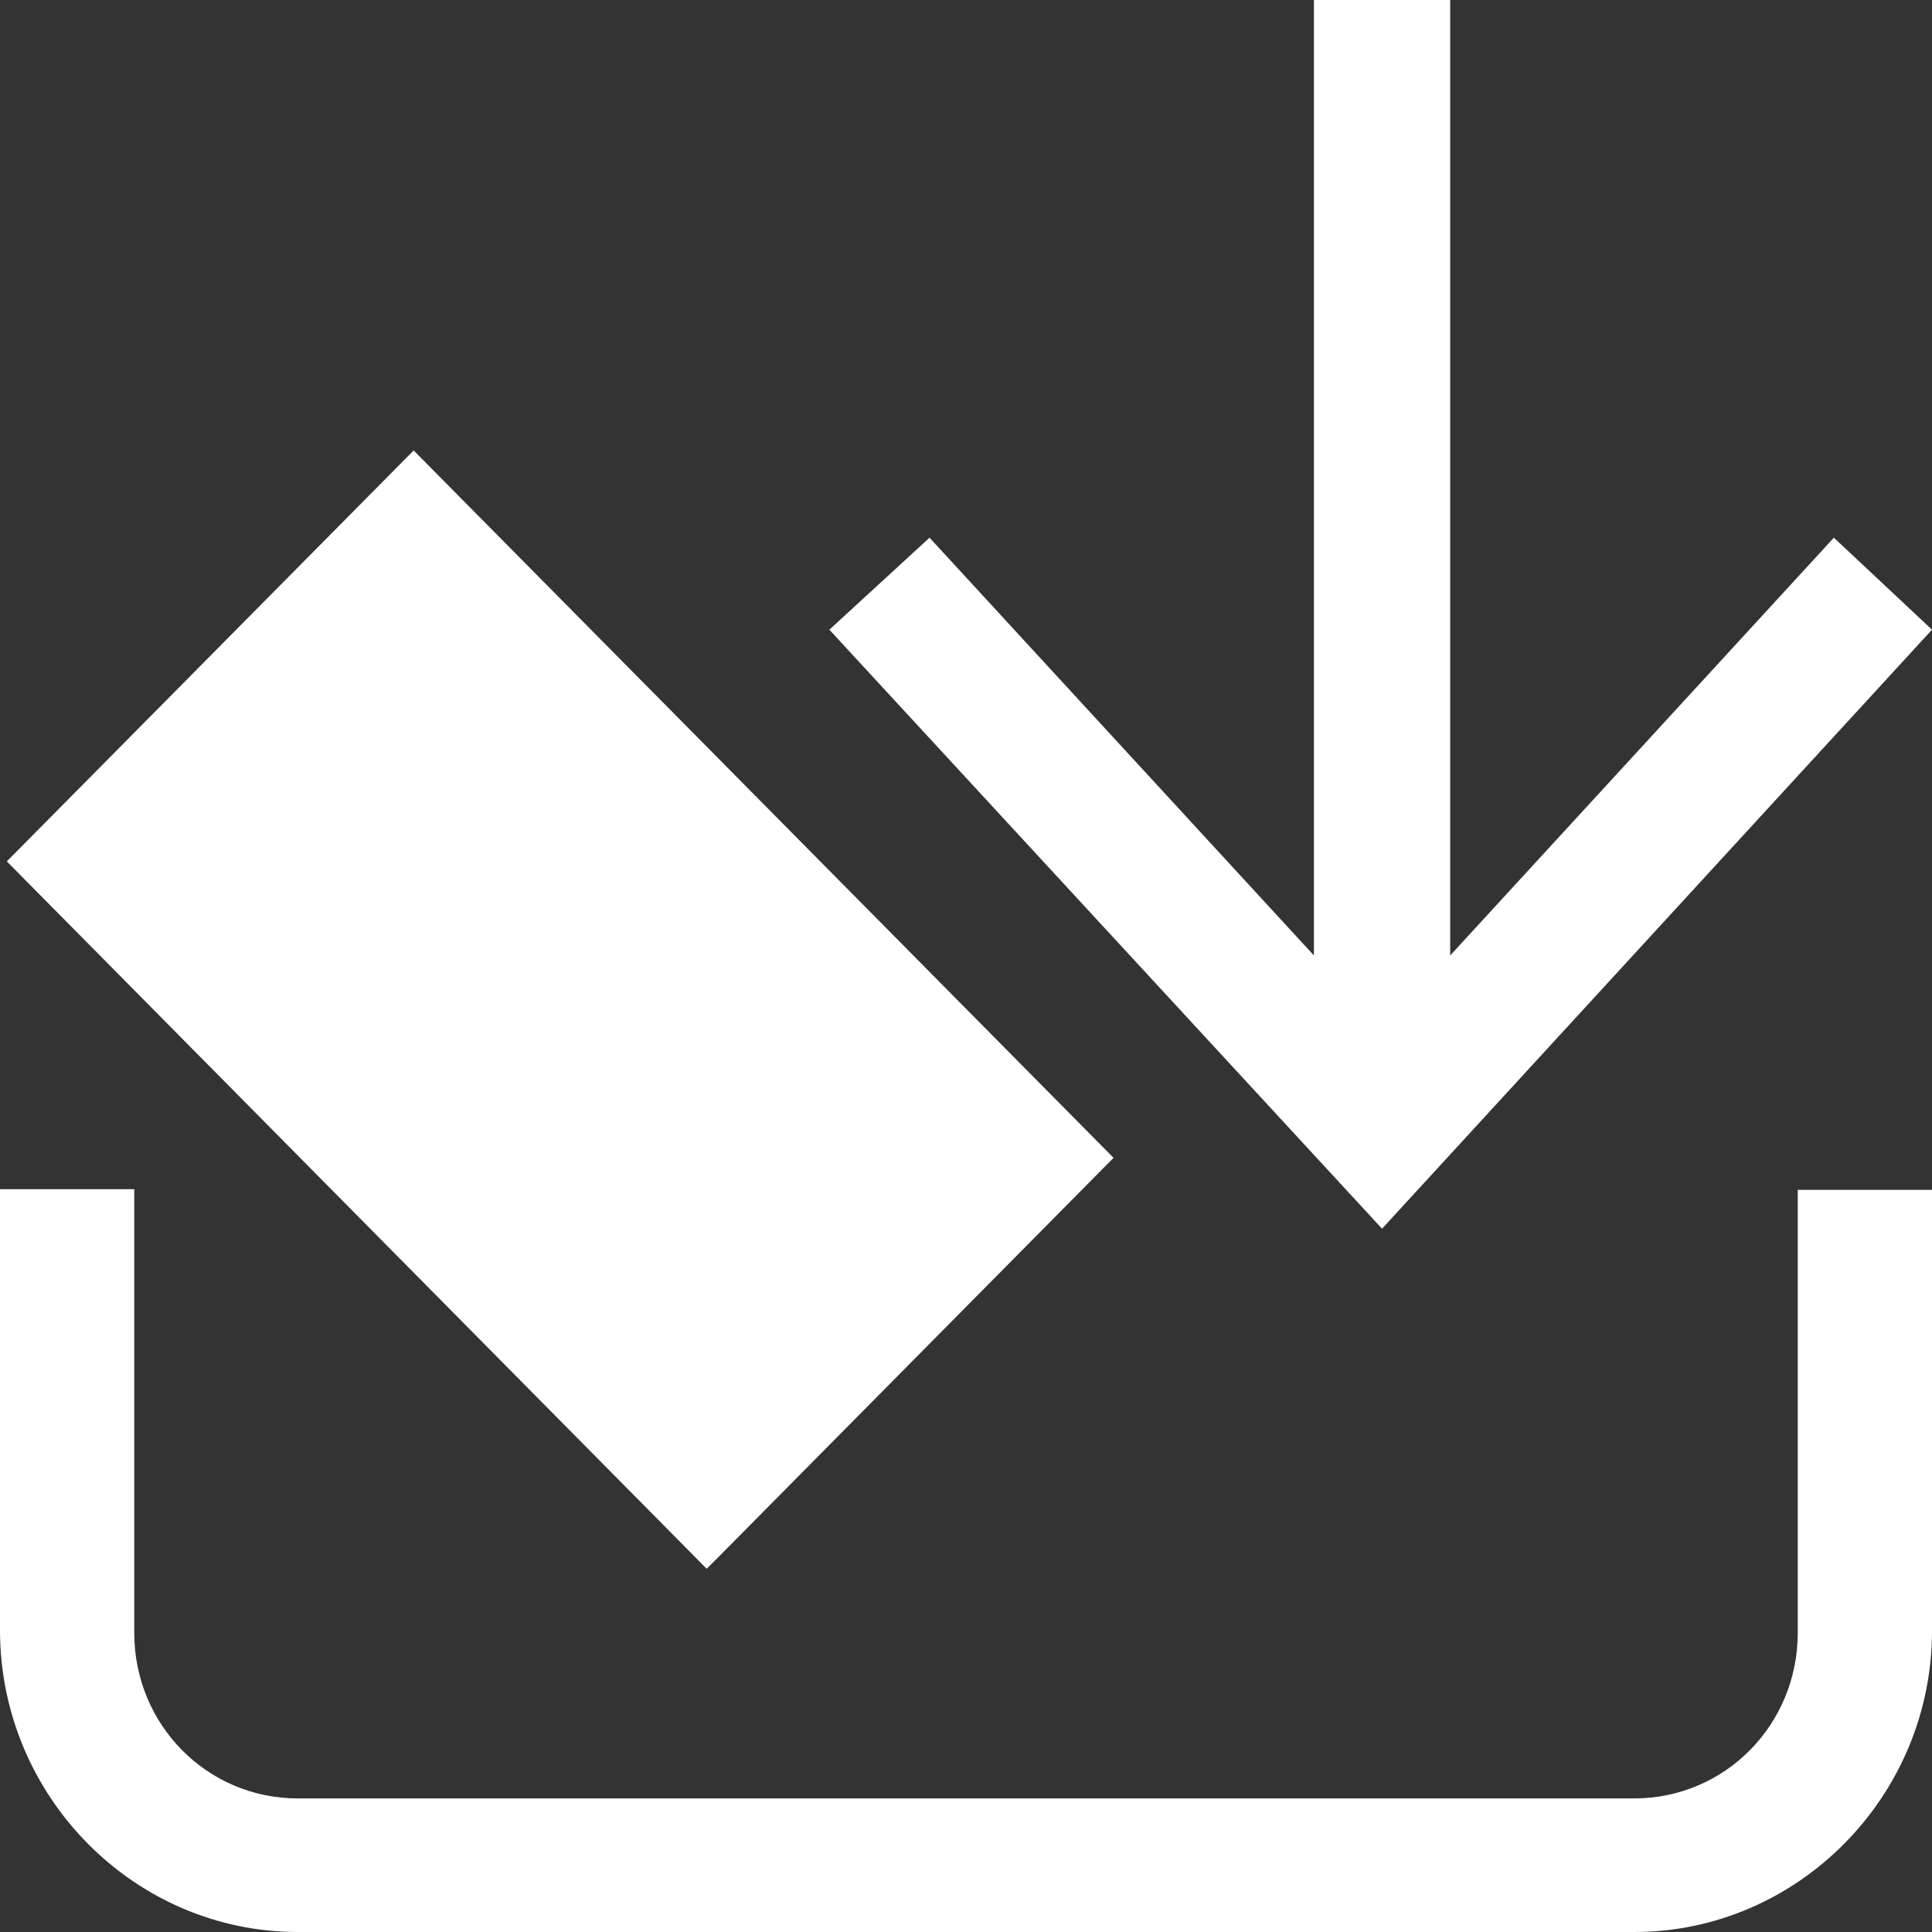
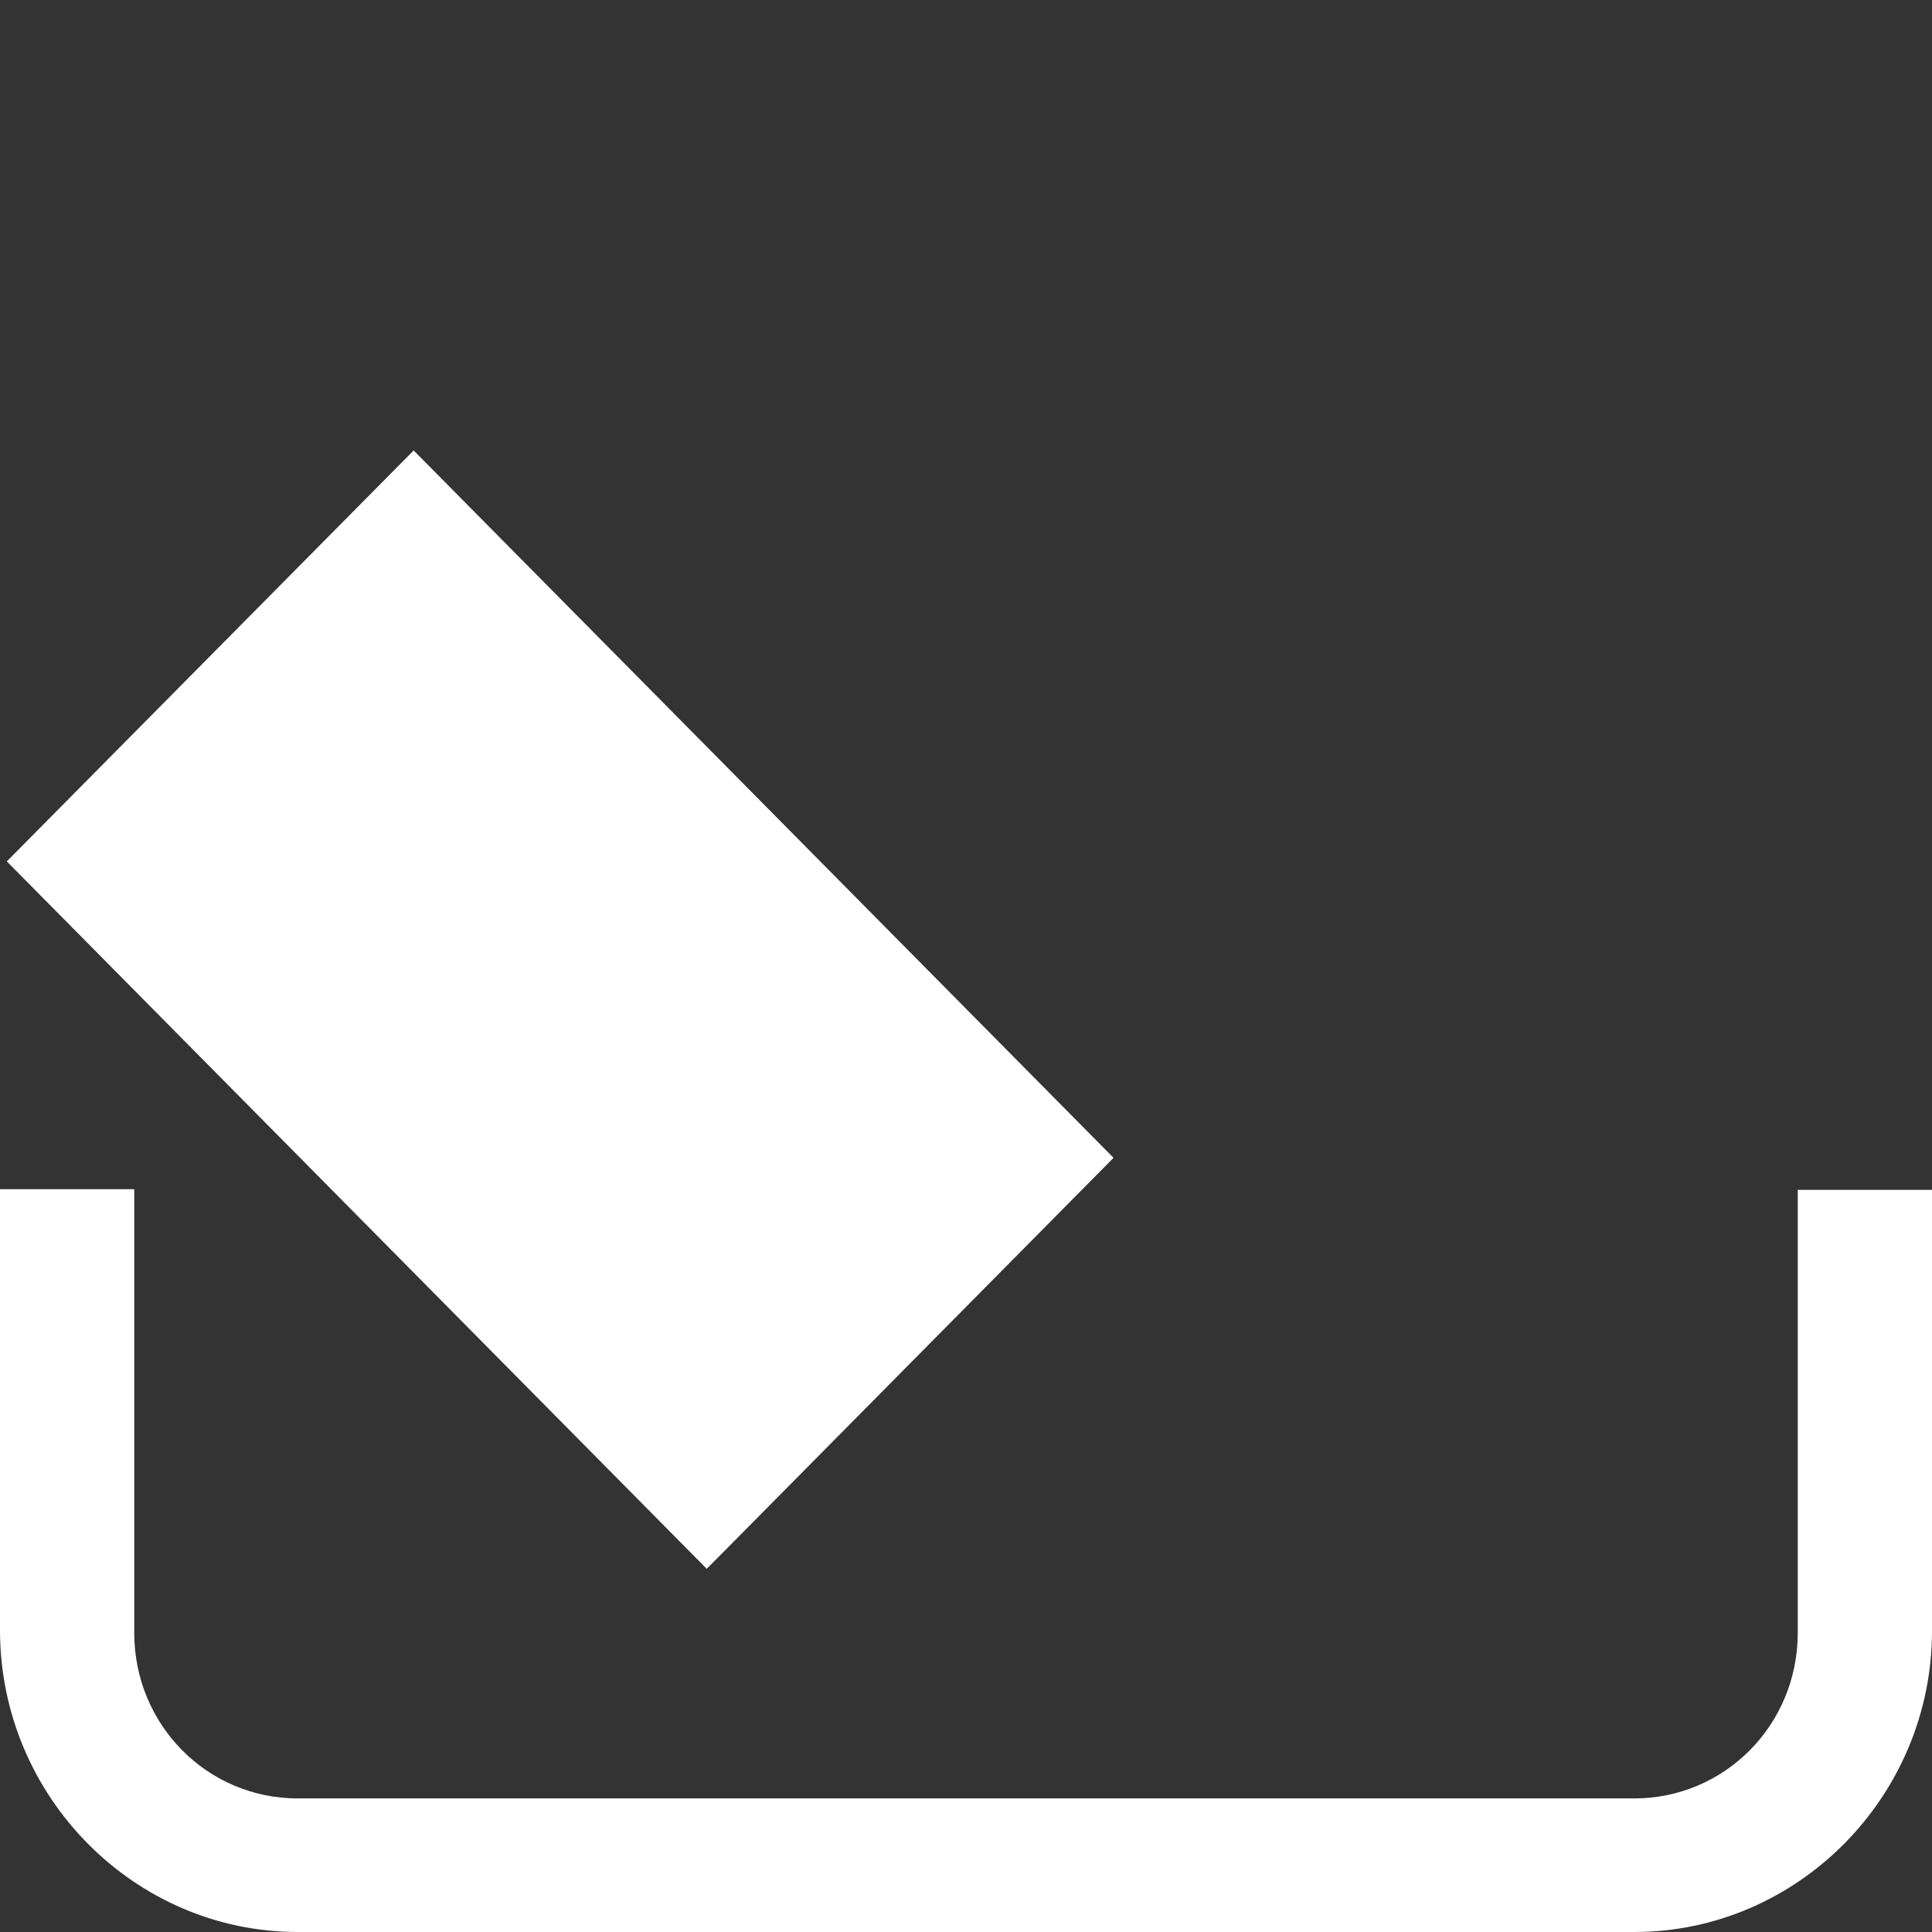
<svg xmlns="http://www.w3.org/2000/svg" id="Layer_1" version="1.1" viewBox="0 0 28.35 28.35">
  <rect x="0" y="0" width="28.35" height="28.35" fill="#333333" stroke="none" />
  <defs>
    <style>
      .st0 {
        fill: #fff;
      }
    </style>
  </defs>
  <path class="st0" d="M26.38,23.96c0,1.35-1.07,2.43-2.4,2.43H4.37c-1.33,0-2.4-1.08-2.4-2.43v-6.51H0v6.47C0,26.36,1.97,28.35,4.37,28.35h19.61c2.4,0,4.37-1.99,4.37-4.42v-6.47h-1.97v6.51Z" />
-   <polygon class="st0" points="28.35 9.24 26.91 7.89 21.28 14.02 21.28 0 19.28 0 19.28 14.02 13.64 7.89 12.17 9.24 20.28 18.03 28.35 9.24" />
  <polygon class="st0" points="10.57 22.82 16.34 16.99 6.07 6.61 .1 12.64 10.37 23.02 10.57 22.82" />
</svg>